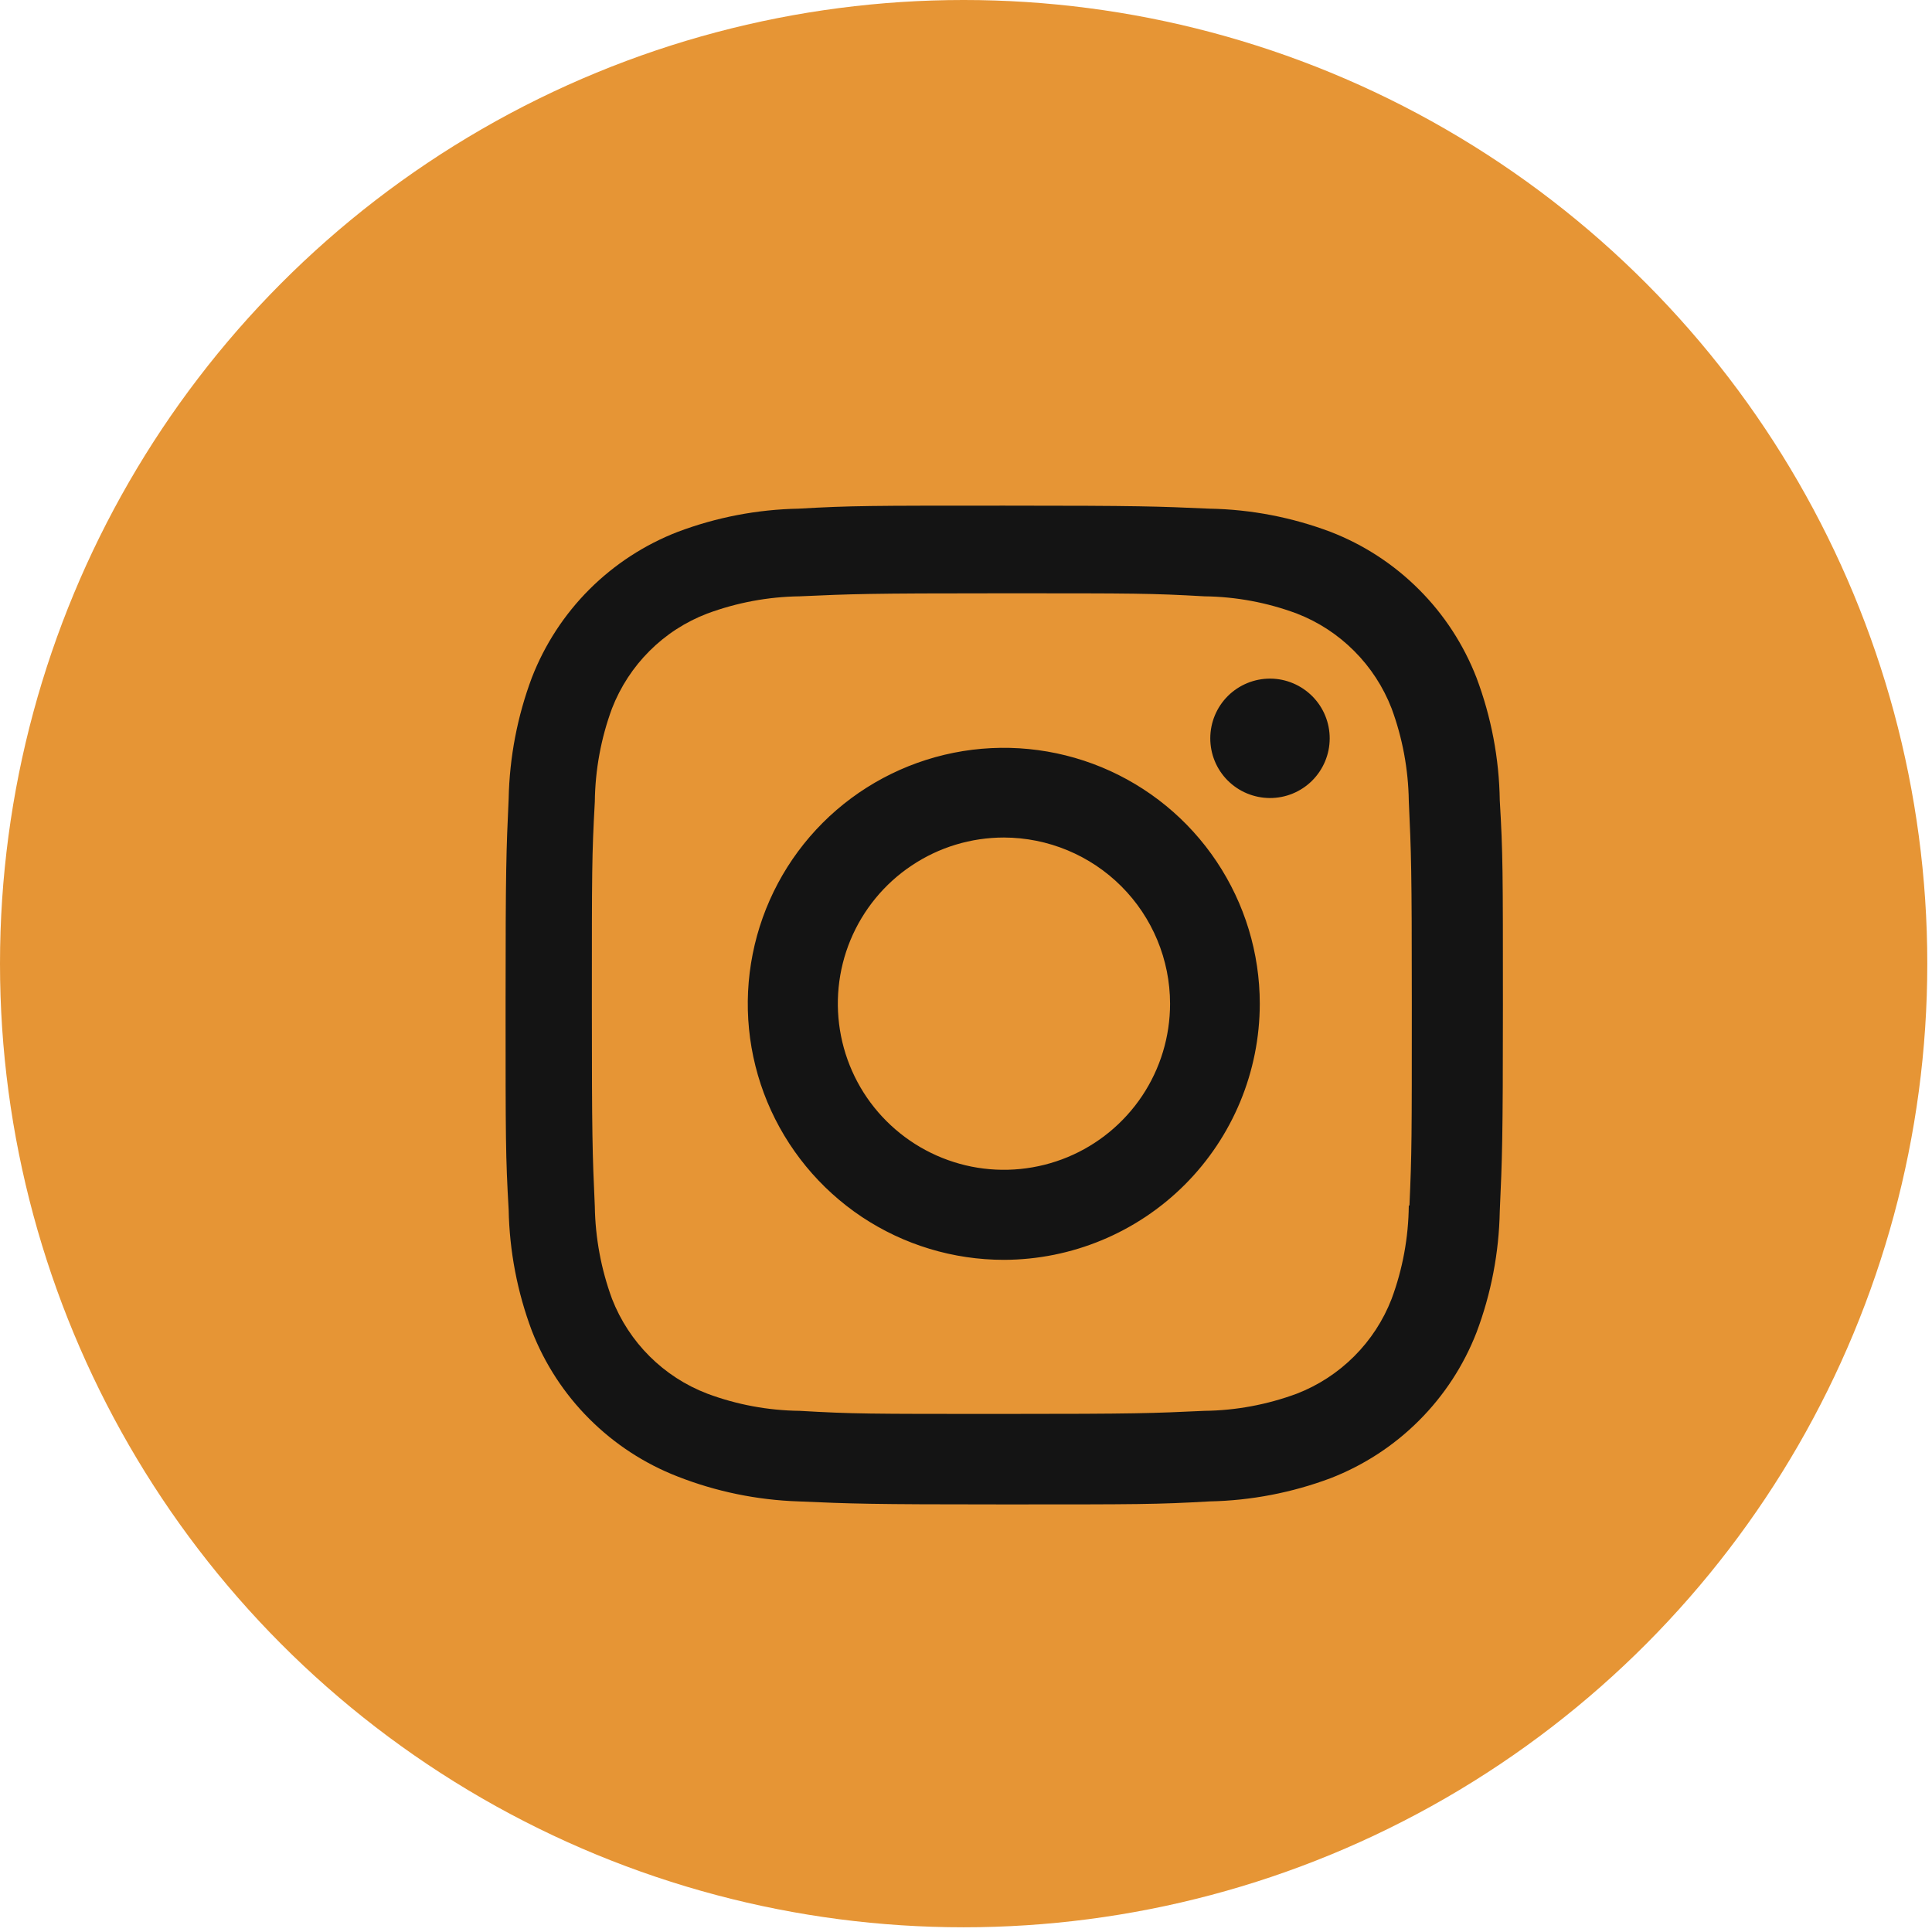
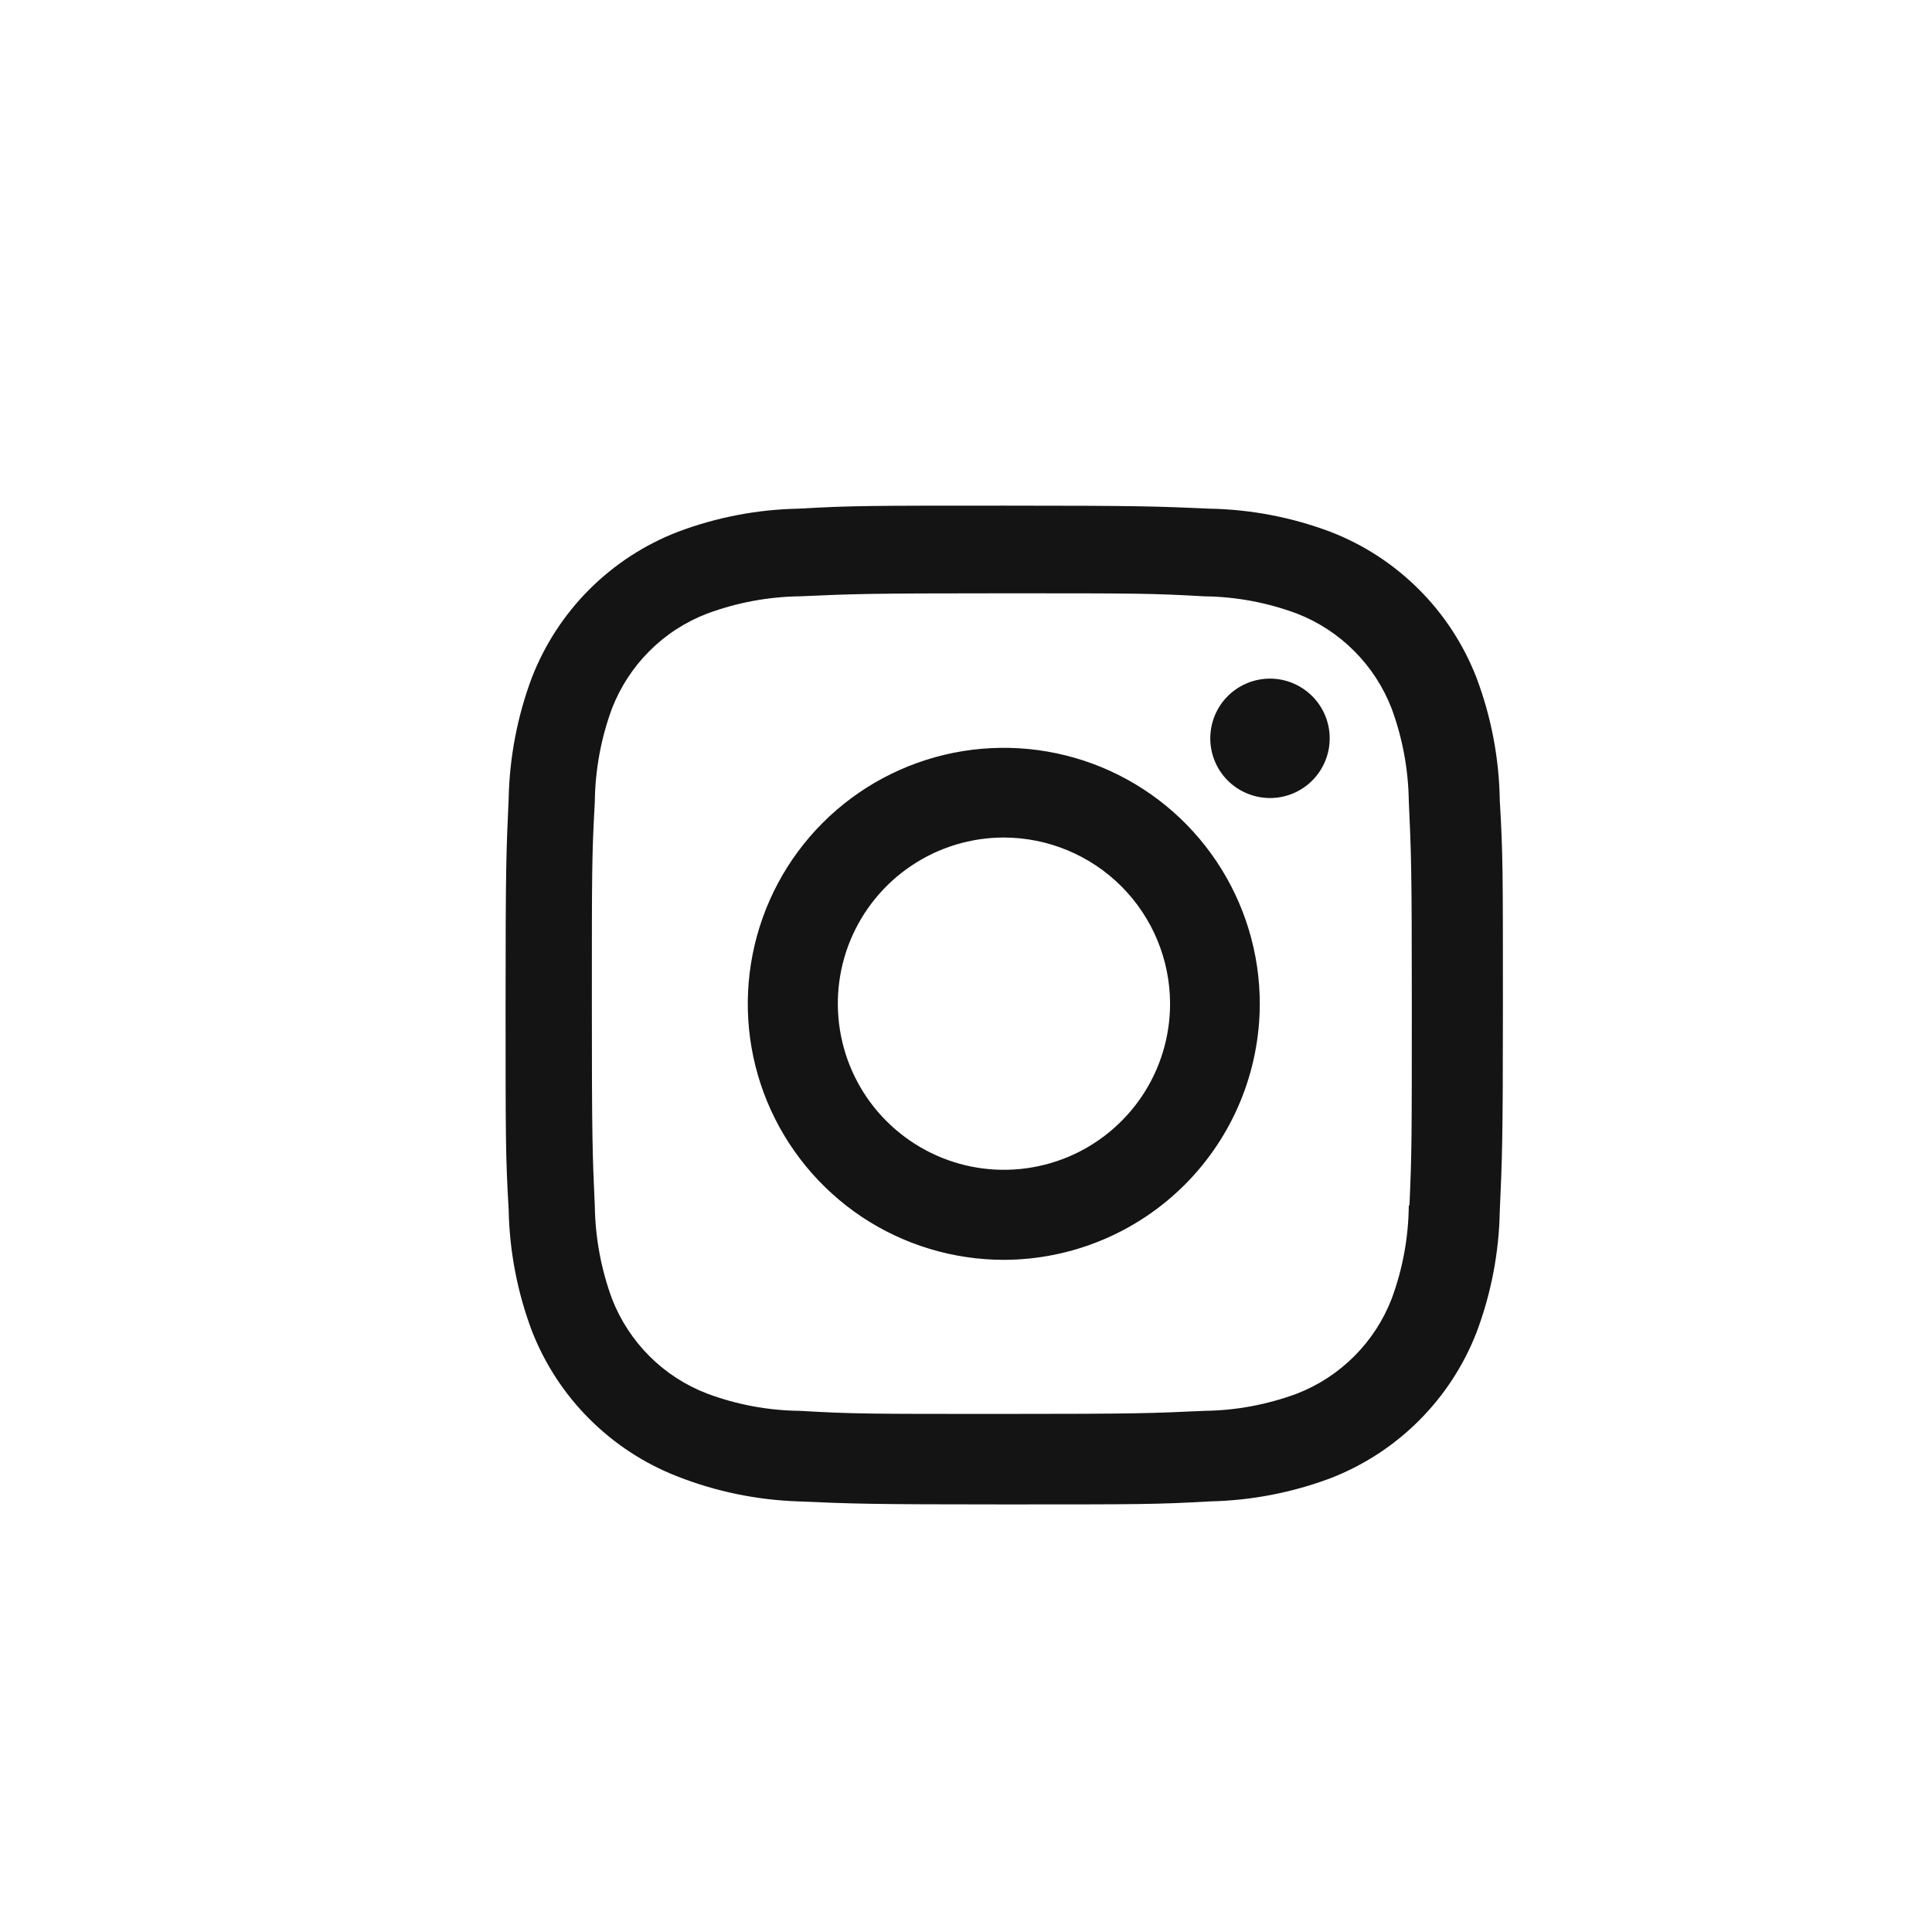
<svg xmlns="http://www.w3.org/2000/svg" width="32" height="32" viewBox="0 0 32 32" fill="none">
-   <circle cx="15.961" cy="15.961" r="15.961" fill="#E69535" />
  <path d="M16.629 24.918C14.372 24.918 14.106 24.906 13.226 24.868C12.539 24.845 11.861 24.706 11.222 24.455C10.674 24.242 10.177 23.917 9.762 23.502C9.346 23.087 9.022 22.589 8.809 22.042C8.568 21.4 8.438 20.721 8.425 20.036C8.374 19.157 8.374 18.869 8.374 16.63C8.374 14.367 8.385 14.103 8.425 13.227C8.439 12.543 8.569 11.865 8.809 11.224C9.022 10.676 9.346 10.178 9.762 9.762C10.178 9.347 10.676 9.022 11.224 8.81C11.865 8.568 12.543 8.438 13.227 8.425C14.104 8.375 14.392 8.375 16.629 8.375C18.903 8.375 19.165 8.387 20.032 8.425C20.718 8.437 21.398 8.568 22.04 8.81C22.588 9.022 23.086 9.347 23.502 9.763C23.918 10.178 24.242 10.676 24.455 11.224C24.7 11.875 24.831 12.563 24.841 13.257C24.893 14.136 24.893 14.423 24.893 16.661C24.893 18.899 24.88 19.193 24.841 20.061C24.828 20.748 24.698 21.427 24.456 22.069C24.243 22.617 23.918 23.115 23.502 23.53C23.086 23.946 22.588 24.27 22.04 24.483C21.398 24.724 20.72 24.854 20.035 24.868C19.159 24.918 18.872 24.918 16.629 24.918ZM16.597 9.827C14.354 9.827 14.121 9.838 13.245 9.877C12.722 9.884 12.204 9.981 11.713 10.163C11.355 10.3 11.03 10.51 10.759 10.781C10.488 11.051 10.276 11.376 10.137 11.733C9.954 12.228 9.858 12.752 9.852 13.28C9.803 14.169 9.803 14.402 9.803 16.63C9.803 18.831 9.812 19.098 9.852 19.982C9.86 20.505 9.957 21.023 10.137 21.513C10.418 22.235 10.99 22.806 11.714 23.083C12.204 23.266 12.722 23.362 13.245 23.368C14.133 23.419 14.367 23.419 16.597 23.419C18.847 23.419 19.08 23.408 19.949 23.368C20.472 23.362 20.99 23.265 21.481 23.083C21.837 22.945 22.16 22.734 22.43 22.464C22.7 22.194 22.911 21.871 23.049 21.515C23.233 21.02 23.329 20.495 23.334 19.967H23.345C23.384 19.09 23.384 18.856 23.384 16.615C23.384 14.375 23.374 14.139 23.334 13.263C23.326 12.741 23.23 12.223 23.049 11.733C22.911 11.377 22.7 11.053 22.43 10.783C22.16 10.512 21.837 10.301 21.481 10.163C20.991 9.98 20.472 9.883 19.949 9.877C19.062 9.827 18.83 9.827 16.597 9.827ZM16.629 20.867C15.79 20.867 14.97 20.619 14.272 20.154C13.575 19.688 13.031 19.026 12.709 18.251C12.388 17.477 12.303 16.624 12.467 15.801C12.63 14.979 13.033 14.223 13.626 13.629C14.219 13.036 14.975 12.632 15.797 12.468C16.62 12.304 17.472 12.388 18.247 12.708C19.022 13.029 19.685 13.572 20.151 14.27C20.617 14.967 20.866 15.787 20.866 16.625C20.865 17.749 20.418 18.827 19.624 19.622C18.829 20.417 17.752 20.864 16.629 20.867ZM16.629 13.872C16.084 13.872 15.552 14.033 15.1 14.336C14.647 14.638 14.295 15.068 14.086 15.571C13.878 16.073 13.824 16.627 13.93 17.16C14.036 17.694 14.298 18.185 14.683 18.569C15.068 18.954 15.558 19.216 16.092 19.323C16.626 19.429 17.179 19.374 17.682 19.166C18.184 18.958 18.614 18.605 18.917 18.152C19.219 17.7 19.38 17.168 19.38 16.624C19.379 15.894 19.088 15.195 18.573 14.68C18.057 14.164 17.358 13.874 16.629 13.872ZM21.031 13.218C20.901 13.217 20.773 13.191 20.653 13.141C20.533 13.091 20.425 13.018 20.333 12.926C20.148 12.74 20.045 12.488 20.046 12.226C20.047 11.963 20.152 11.712 20.338 11.527C20.524 11.343 20.776 11.239 21.039 11.24C21.301 11.241 21.552 11.347 21.737 11.533C21.922 11.719 22.025 11.971 22.024 12.233C22.023 12.495 21.918 12.746 21.732 12.931C21.546 13.116 21.294 13.219 21.031 13.218Z" fill="#141414" />
</svg>